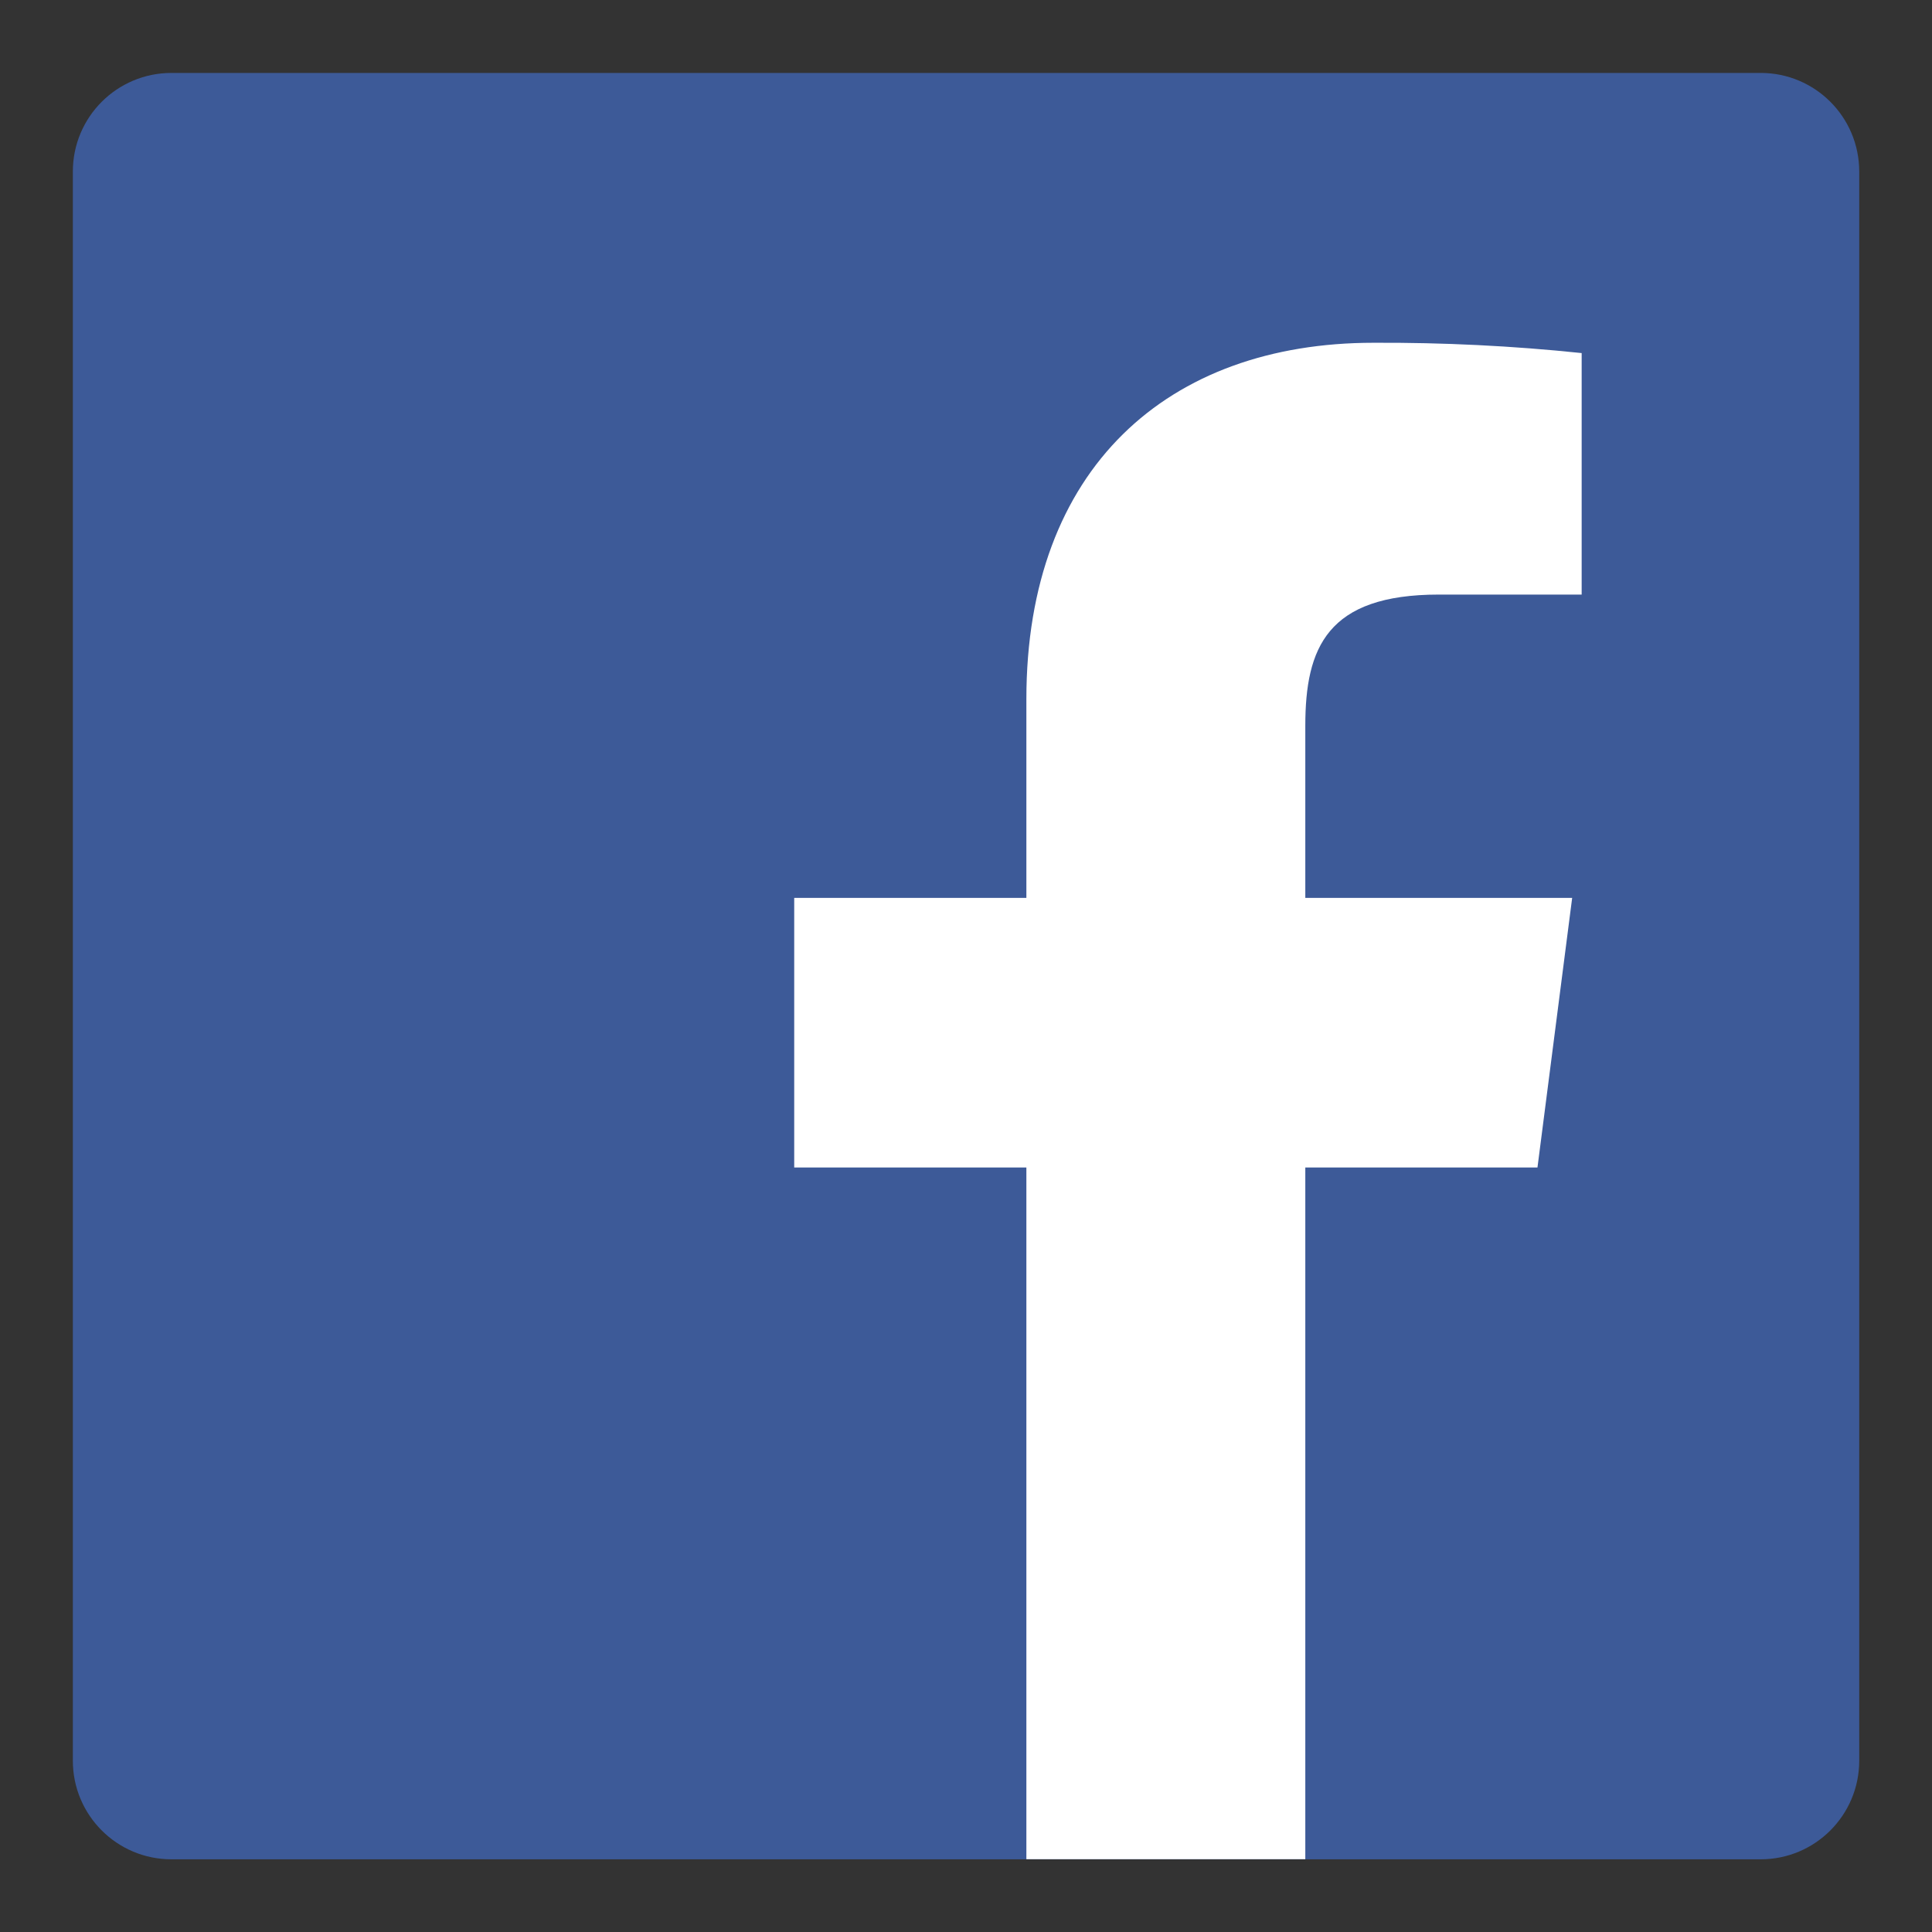
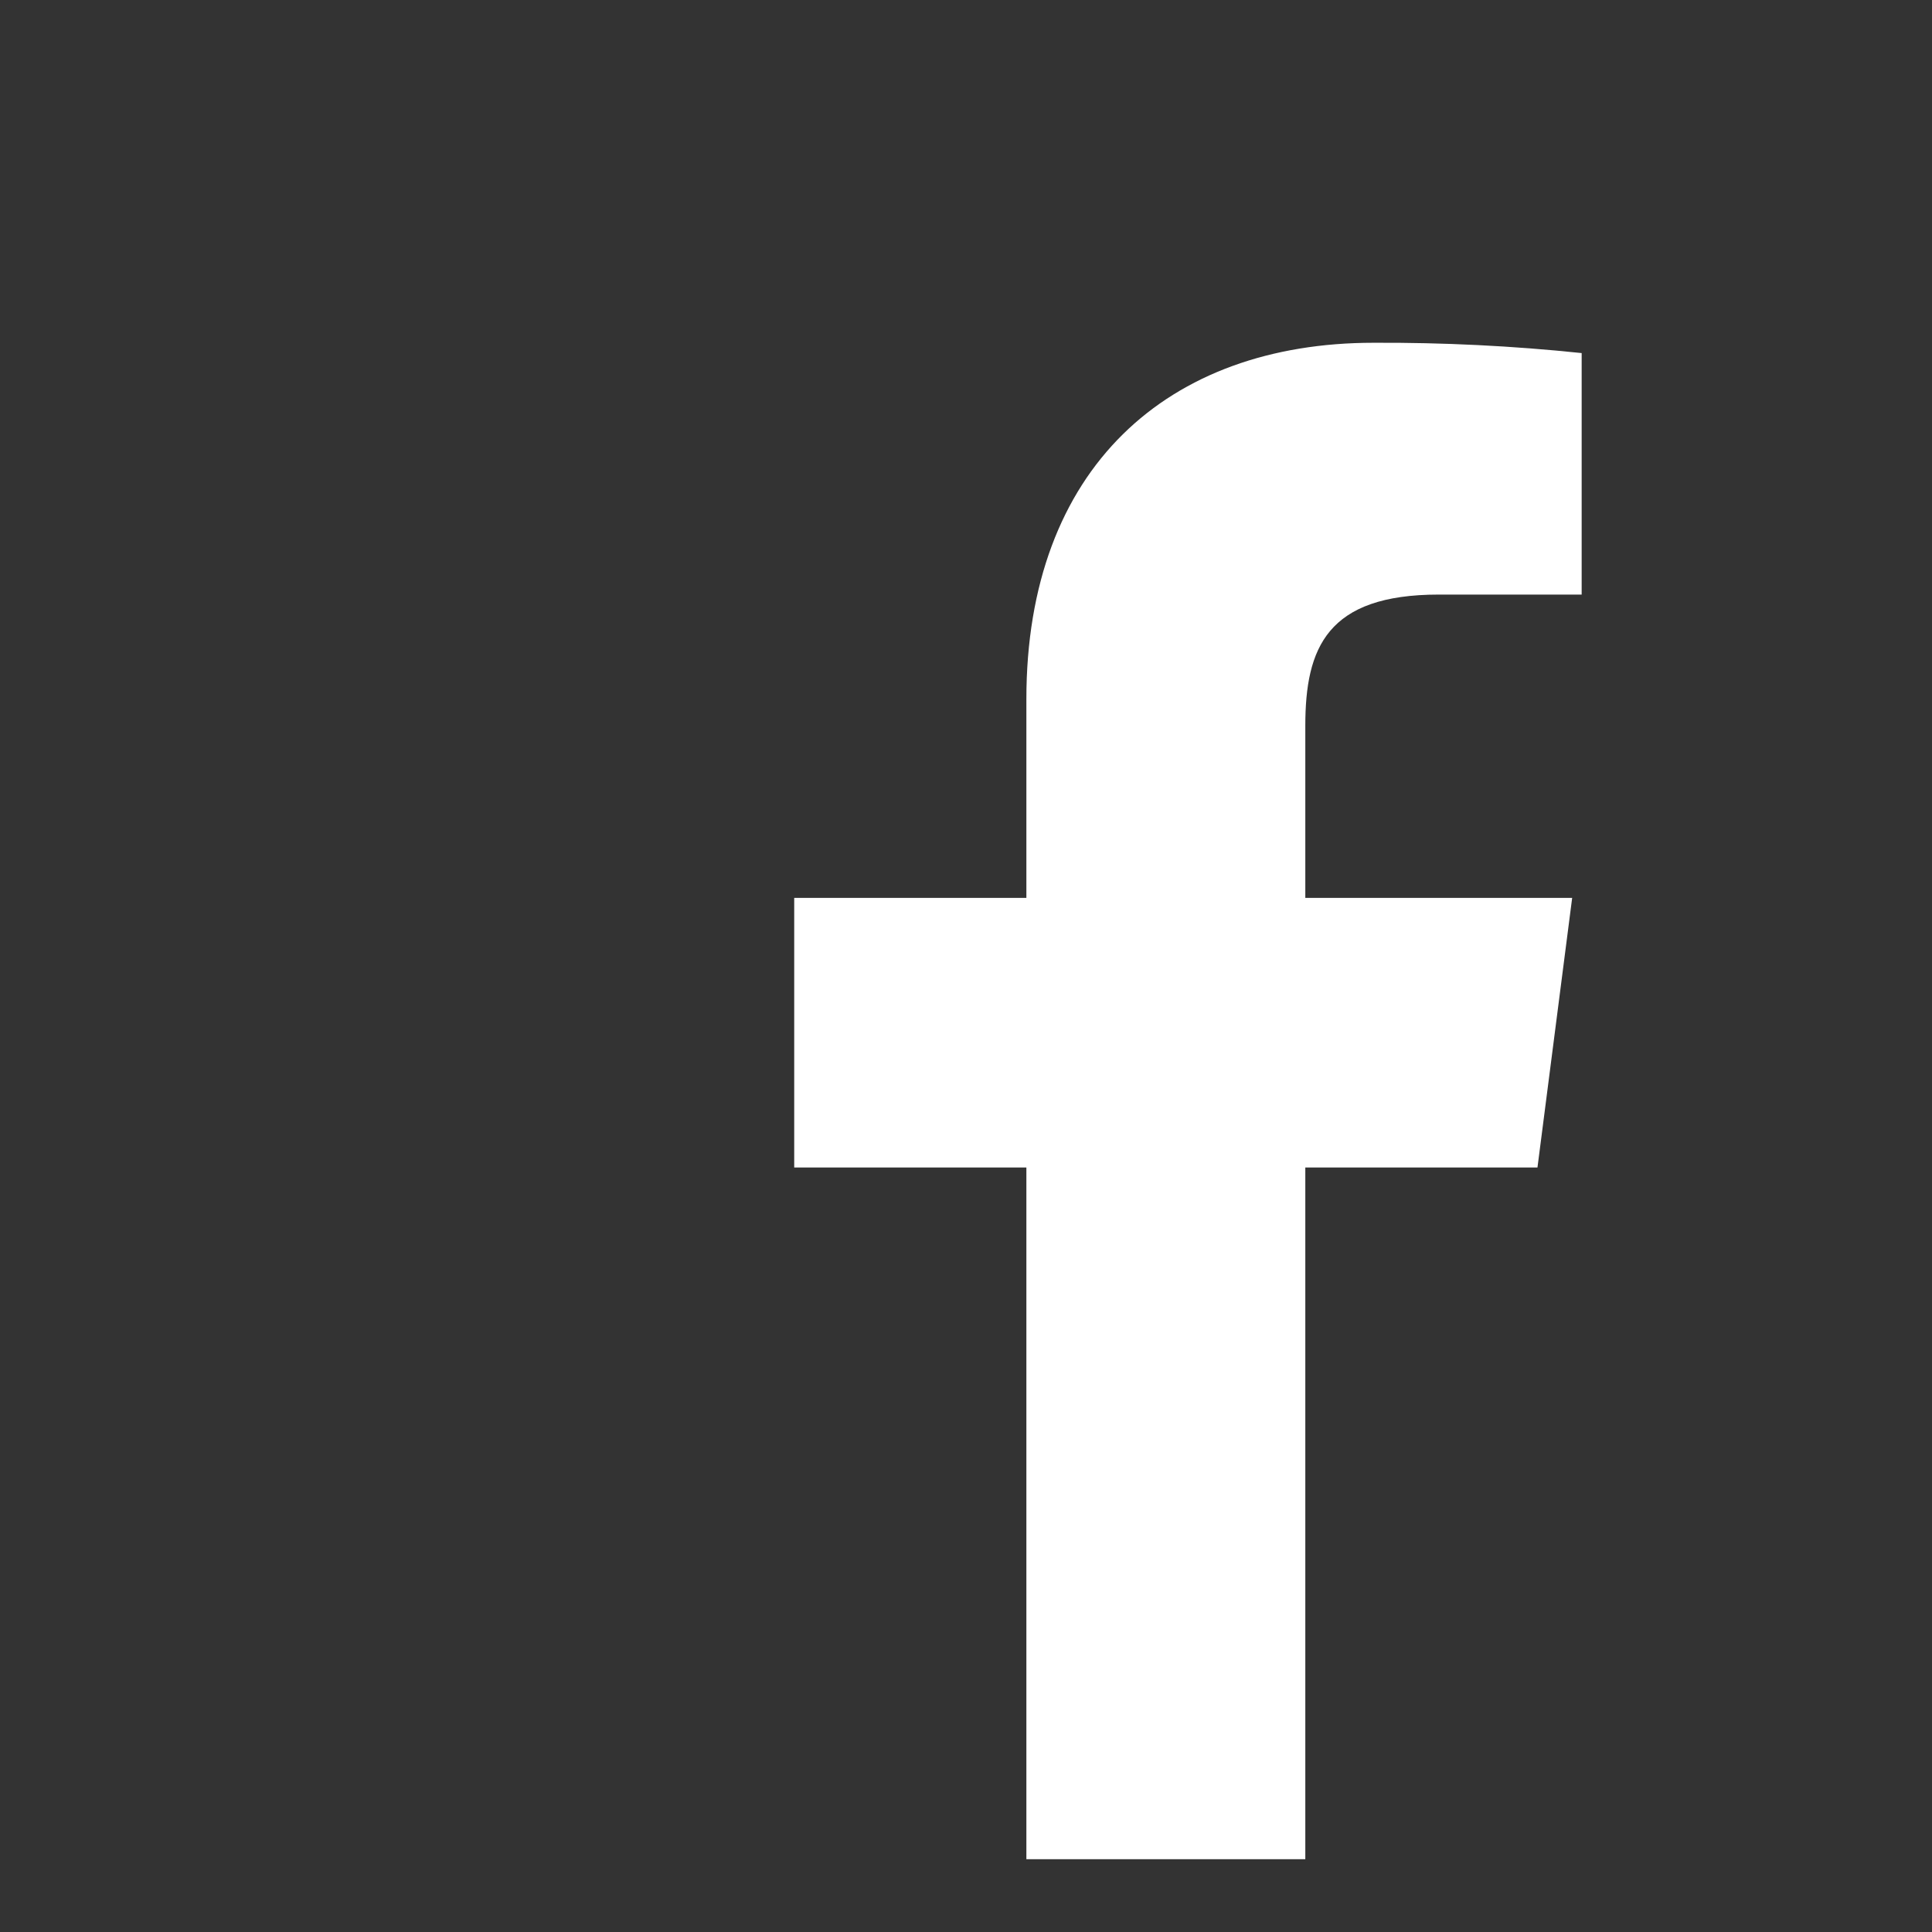
<svg xmlns="http://www.w3.org/2000/svg" width="24" height="24" viewBox="0 0 24 24" fill="none">
  <rect x="0" y="0" width="24" height="24" fill="#333333" stroke="none" />
  <g clip-path="url(#clip0_418_529)">
-     <path d="M21.872 0.906H2.13C1.453 0.906 0.905 1.454 0.905 2.131V21.872C0.905 22.549 1.453 23.097 2.13 23.097H21.872C22.548 23.097 23.096 22.549 23.096 21.872V2.131C23.096 1.454 22.548 0.906 21.872 0.906Z" fill="#3D5A98" />
    <path d="M16.215 23.096V14.503H19.099L19.53 11.154H16.215V9.017C16.215 8.047 16.485 7.386 17.874 7.386H19.648V4.386C18.789 4.296 17.926 4.254 17.062 4.258C14.509 4.258 12.75 5.814 12.75 8.685V11.154H9.866V14.503H12.75V23.096H16.215Z" fill="white" />
  </g>
  <defs>
    <clipPath id="clip0_418_529">
      <rect width="24" height="24" fill="white" />
    </clipPath>
  </defs>
</svg>